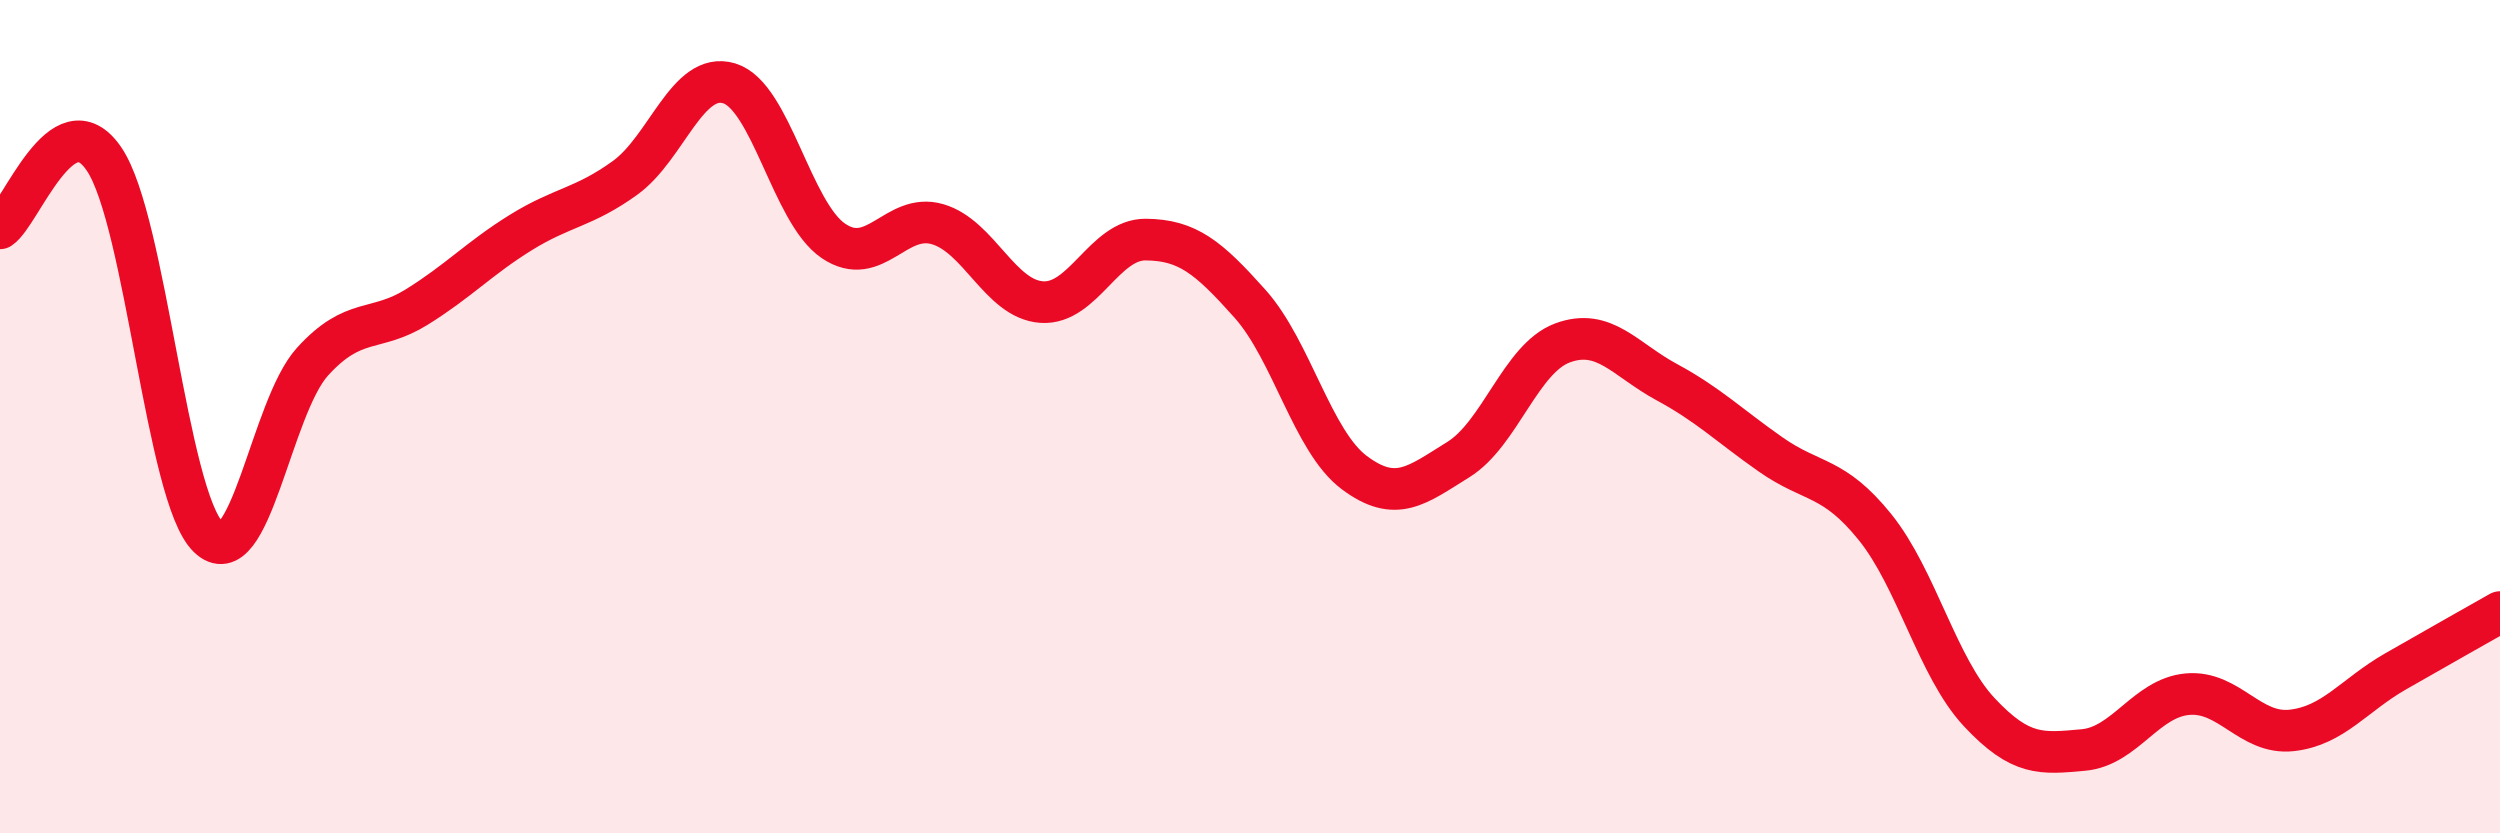
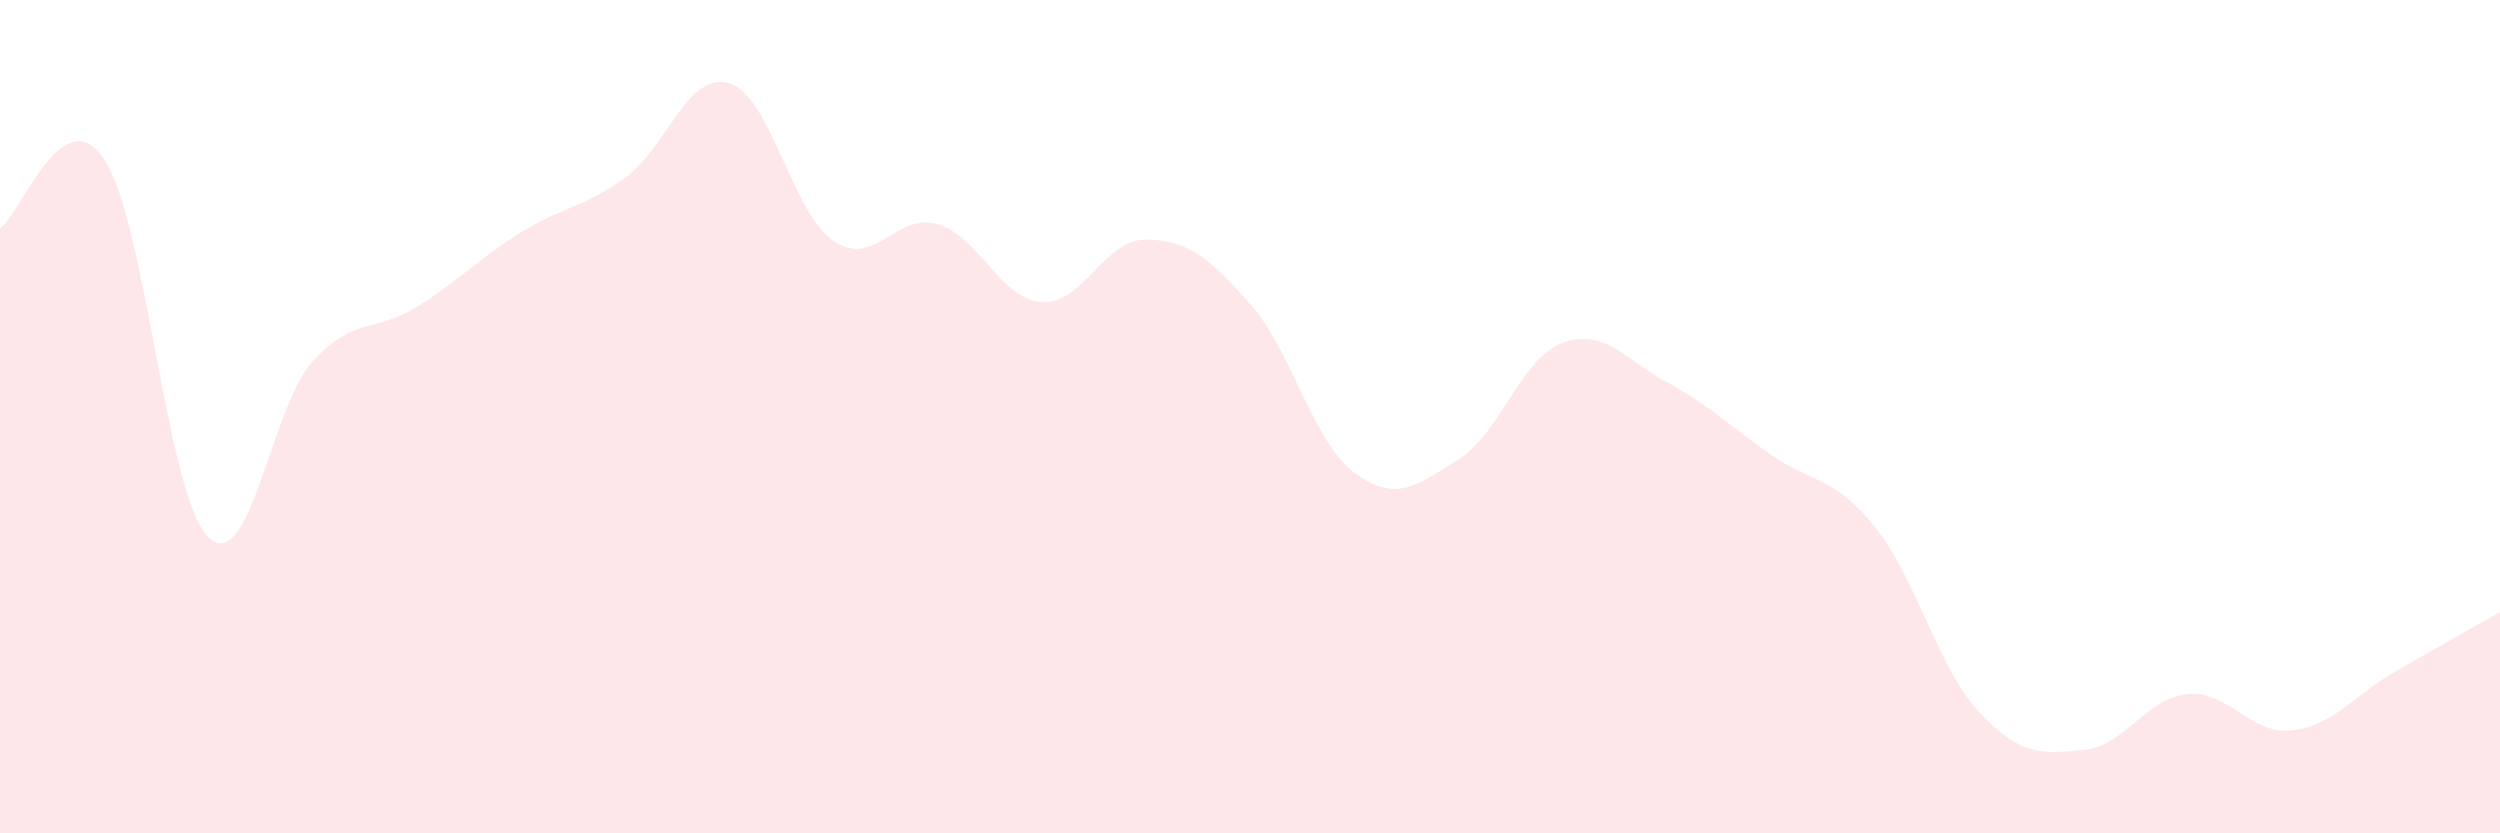
<svg xmlns="http://www.w3.org/2000/svg" width="60" height="20" viewBox="0 0 60 20">
  <path d="M 0,5.48 C 0.5,5.15 1.5,2.34 2.5,3.82 C 3.5,5.3 4,11.92 5,12.89 C 6,13.86 6.5,9.78 7.5,8.68 C 8.5,7.58 9,7.99 10,7.37 C 11,6.75 11.5,6.2 12.5,5.58 C 13.5,4.96 14,4.99 15,4.27 C 16,3.55 16.5,1.7 17.5,2 C 18.5,2.3 19,5.1 20,5.78 C 21,6.46 21.5,5.09 22.5,5.38 C 23.5,5.67 24,7.18 25,7.25 C 26,7.32 26.5,5.74 27.5,5.75 C 28.5,5.76 29,6.17 30,7.29 C 31,8.41 31.5,10.59 32.5,11.34 C 33.5,12.09 34,11.65 35,11.03 C 36,10.41 36.5,8.6 37.5,8.23 C 38.5,7.86 39,8.63 40,9.17 C 41,9.71 41.5,10.21 42.5,10.91 C 43.5,11.61 44,11.41 45,12.65 C 46,13.89 46.5,16.02 47.5,17.09 C 48.5,18.16 49,18.09 50,18 C 51,17.91 51.5,16.75 52.5,16.66 C 53.5,16.57 54,17.64 55,17.53 C 56,17.42 56.5,16.68 57.5,16.11 C 58.5,15.54 59.5,14.97 60,14.69L60 20L0 20Z" fill="#EB0A25" opacity="0.1" stroke-linecap="round" stroke-linejoin="round" />
-   <path d="M 0,5.48 C 0.5,5.15 1.5,2.34 2.5,3.82 C 3.5,5.3 4,11.92 5,12.89 C 6,13.86 6.5,9.78 7.5,8.68 C 8.5,7.58 9,7.99 10,7.37 C 11,6.75 11.5,6.2 12.5,5.58 C 13.5,4.96 14,4.99 15,4.27 C 16,3.55 16.5,1.7 17.5,2 C 18.5,2.3 19,5.1 20,5.78 C 21,6.46 21.5,5.09 22.5,5.38 C 23.5,5.67 24,7.18 25,7.25 C 26,7.32 26.5,5.74 27.5,5.75 C 28.5,5.76 29,6.17 30,7.29 C 31,8.41 31.5,10.59 32.5,11.34 C 33.5,12.09 34,11.65 35,11.03 C 36,10.41 36.5,8.6 37.5,8.23 C 38.5,7.86 39,8.63 40,9.17 C 41,9.71 41.5,10.21 42.5,10.91 C 43.5,11.61 44,11.41 45,12.65 C 46,13.89 46.5,16.02 47.5,17.09 C 48.5,18.16 49,18.09 50,18 C 51,17.91 51.5,16.75 52.5,16.66 C 53.5,16.57 54,17.64 55,17.53 C 56,17.42 56.5,16.68 57.5,16.11 C 58.5,15.54 59.5,14.97 60,14.69" stroke="#EB0A25" stroke-width="1" fill="none" stroke-linecap="round" stroke-linejoin="round" />
</svg>